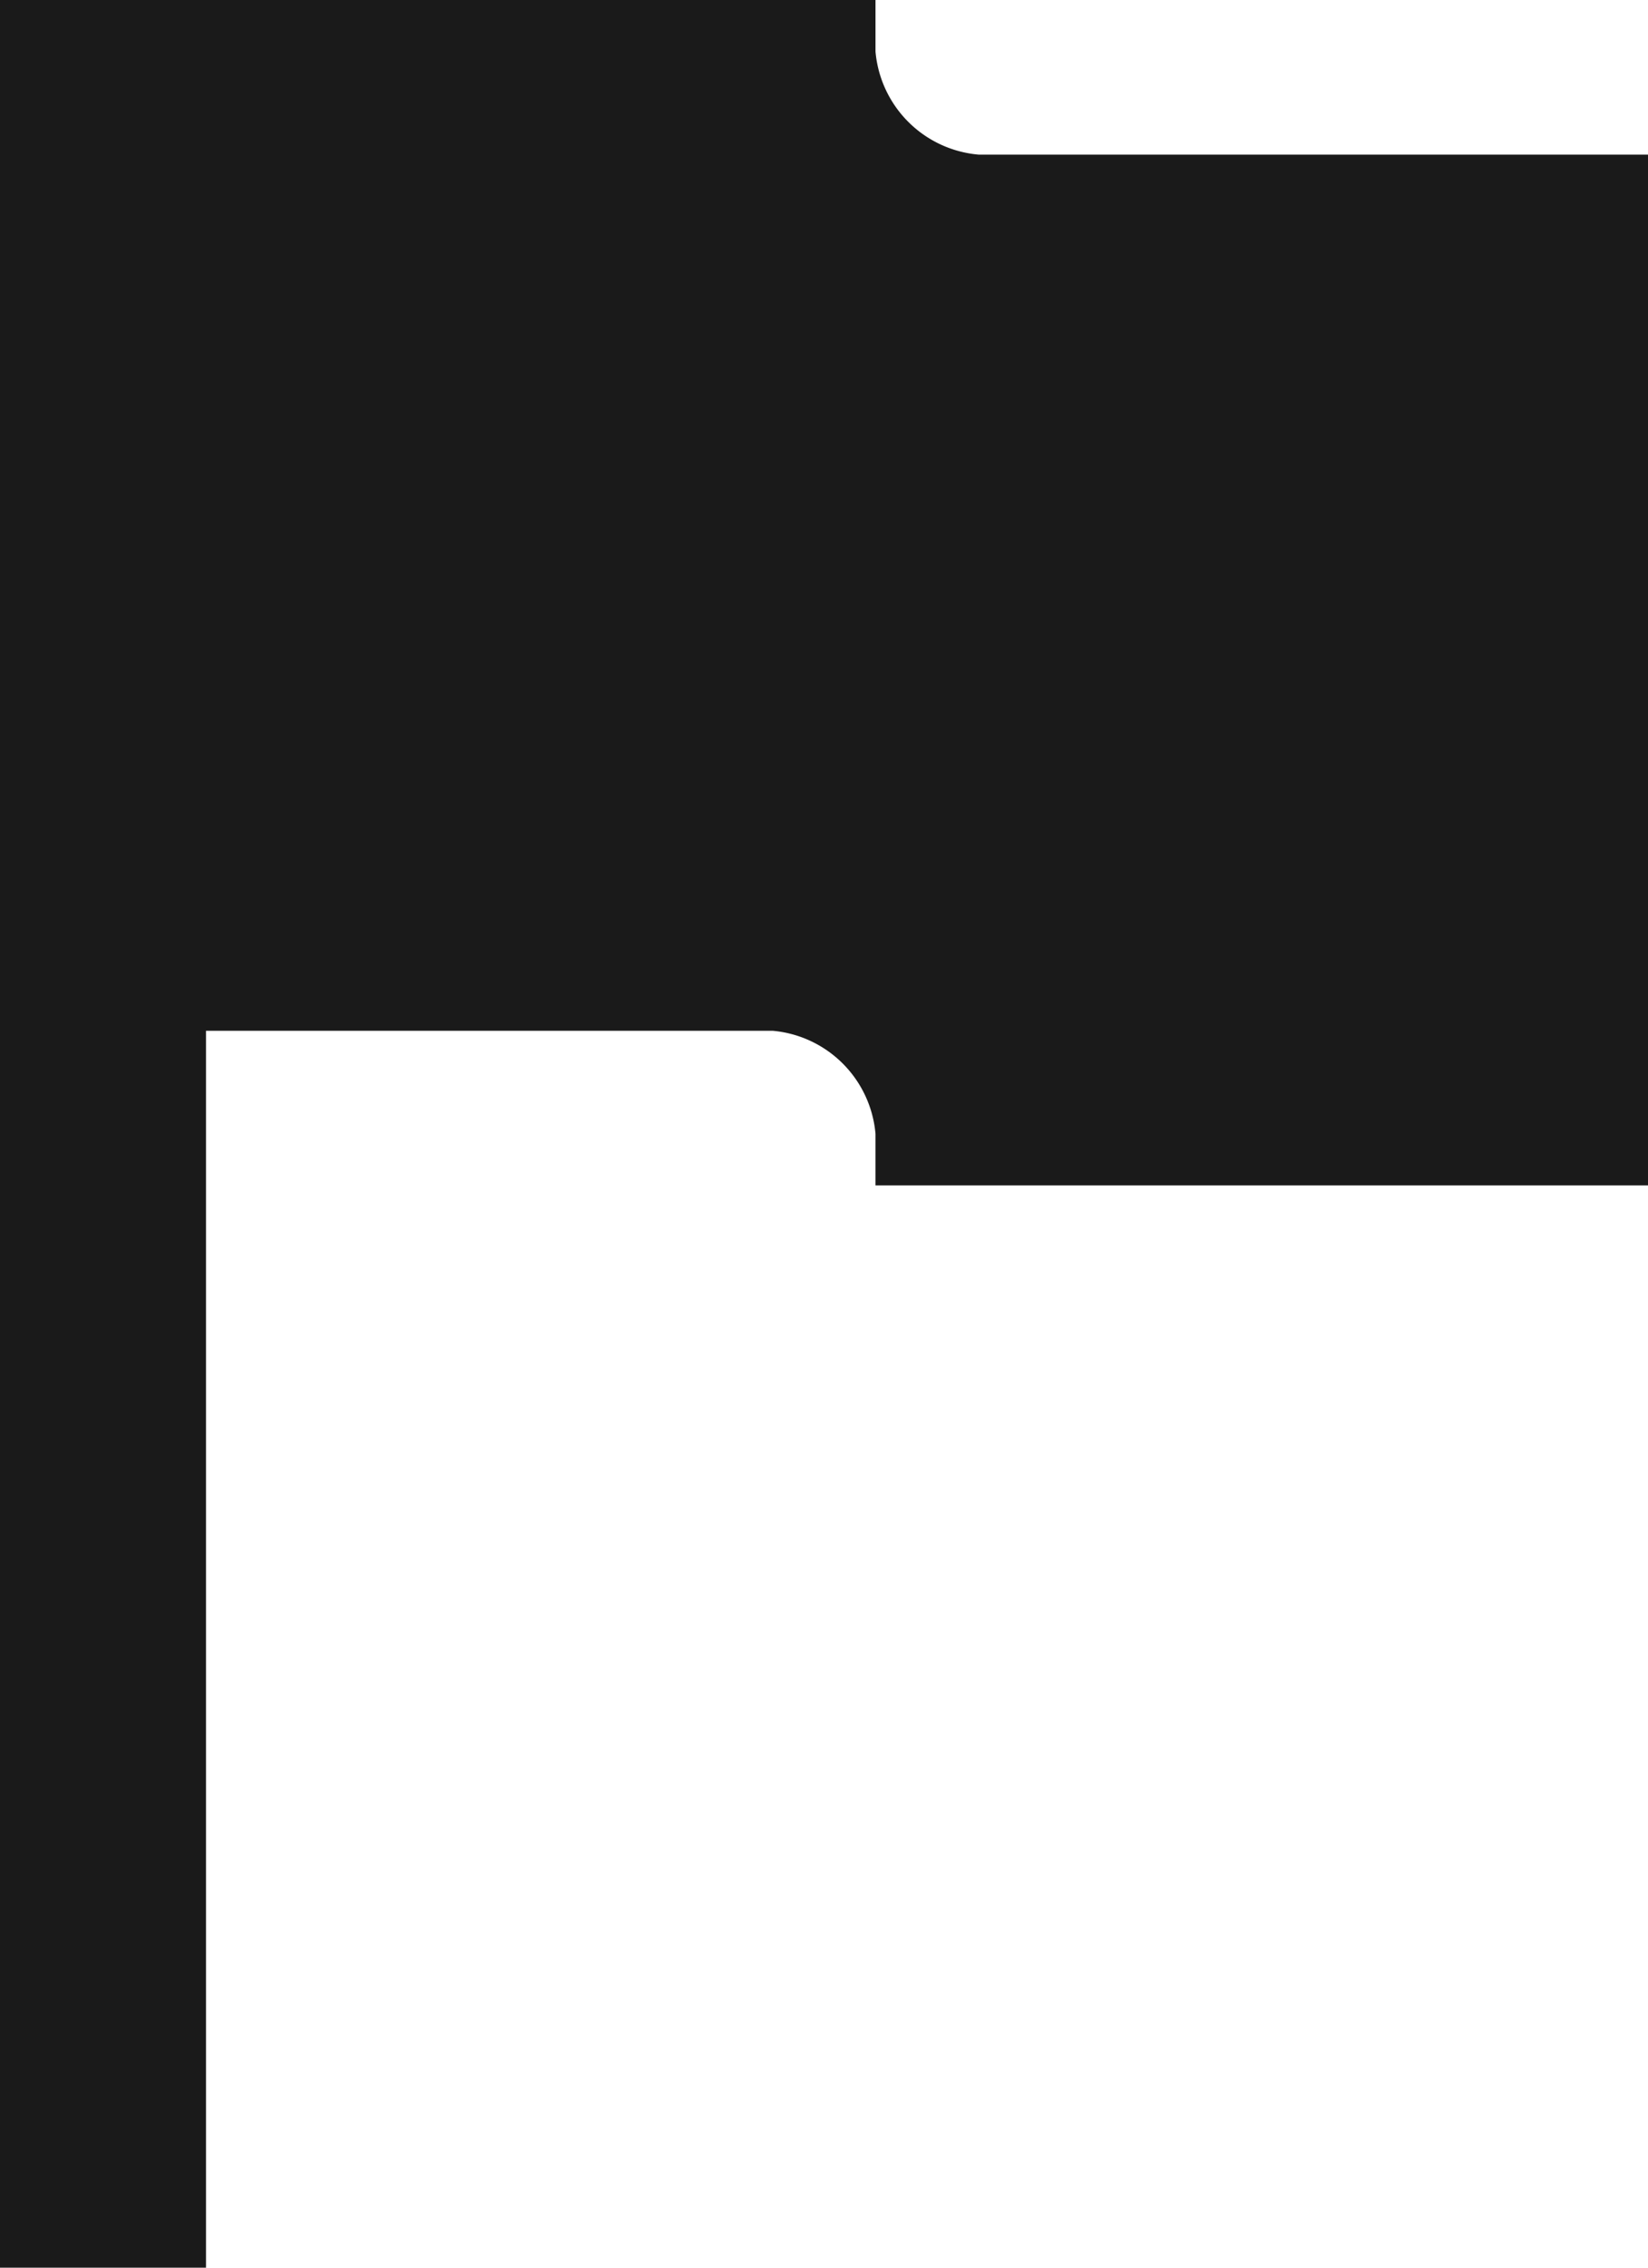
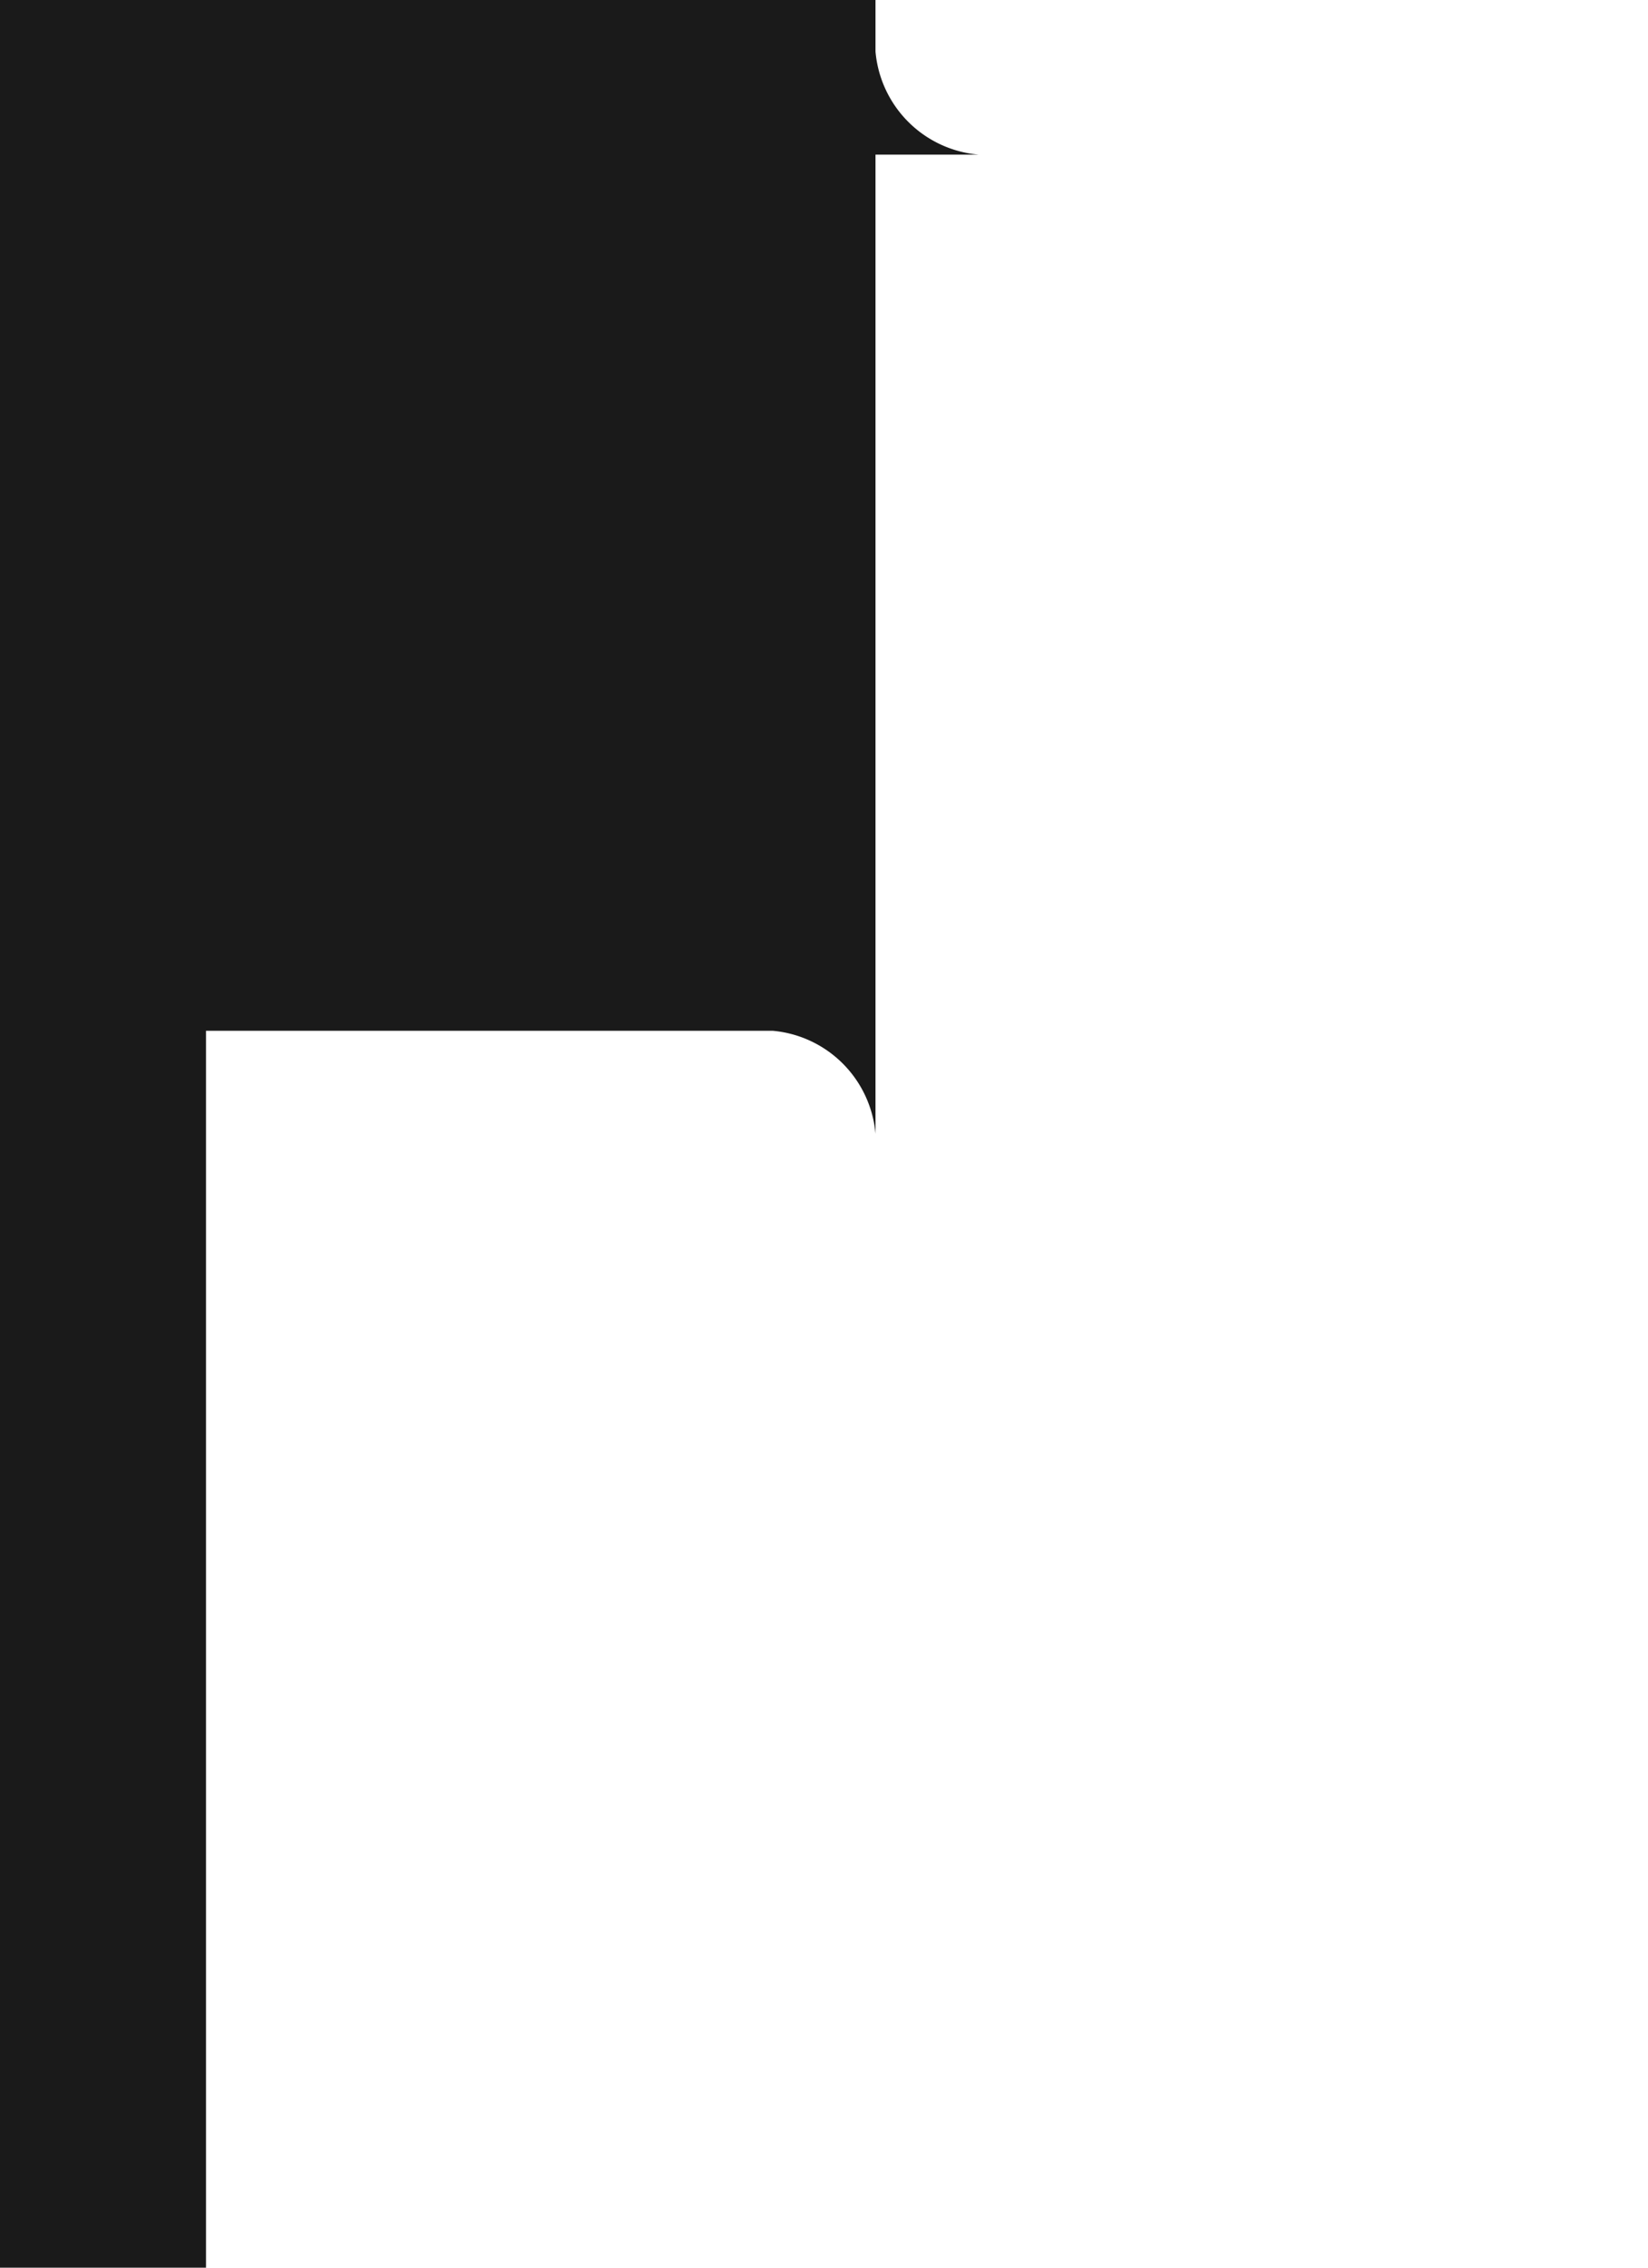
<svg xmlns="http://www.w3.org/2000/svg" viewBox="0 0 16 22">
  <defs>
    <style>.a{fill:#1a1a1a;}</style>
  </defs>
-   <path class="a" d="M20,2.5v10H12.5V12a1.1,1.1,0,0,0-1-1H6V23H4V1h8.5v.5a1.1,1.1,0,0,0,1,1Z" transform="translate(-4 -1)" />
+   <path class="a" d="M20,2.5H12.5V12a1.1,1.1,0,0,0-1-1H6V23H4V1h8.5v.5a1.1,1.1,0,0,0,1,1Z" transform="translate(-4 -1)" />
</svg>